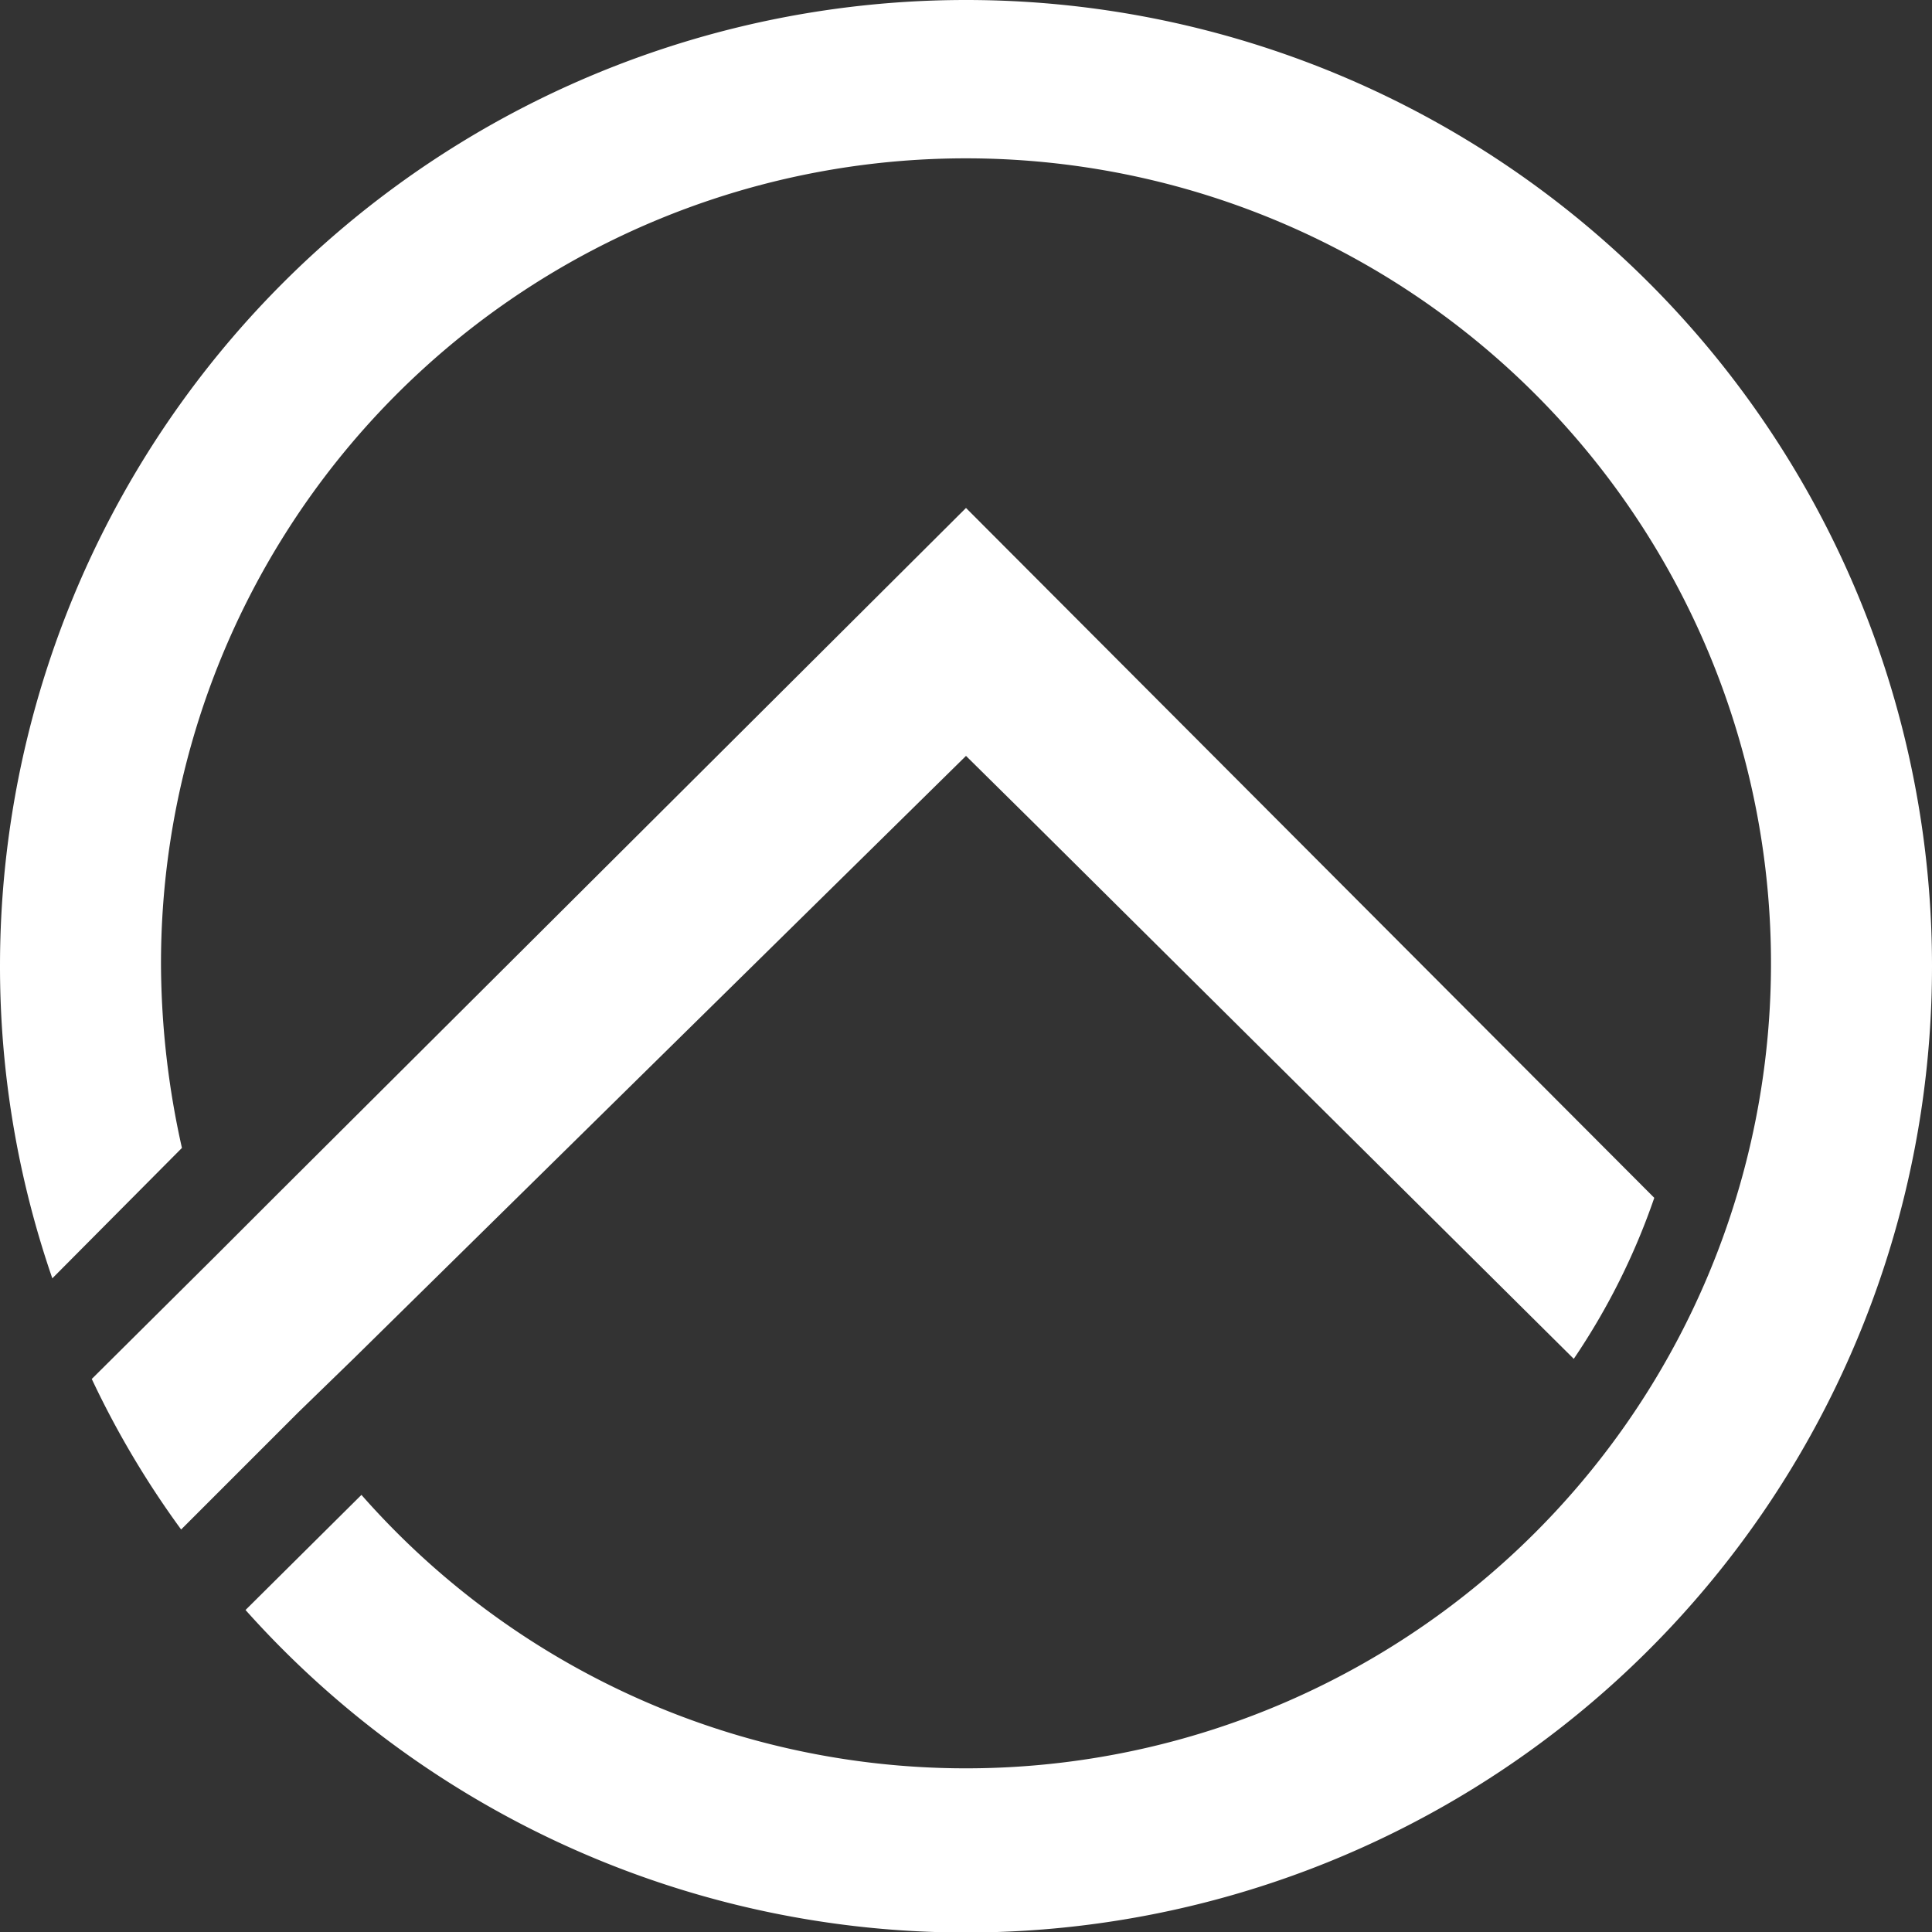
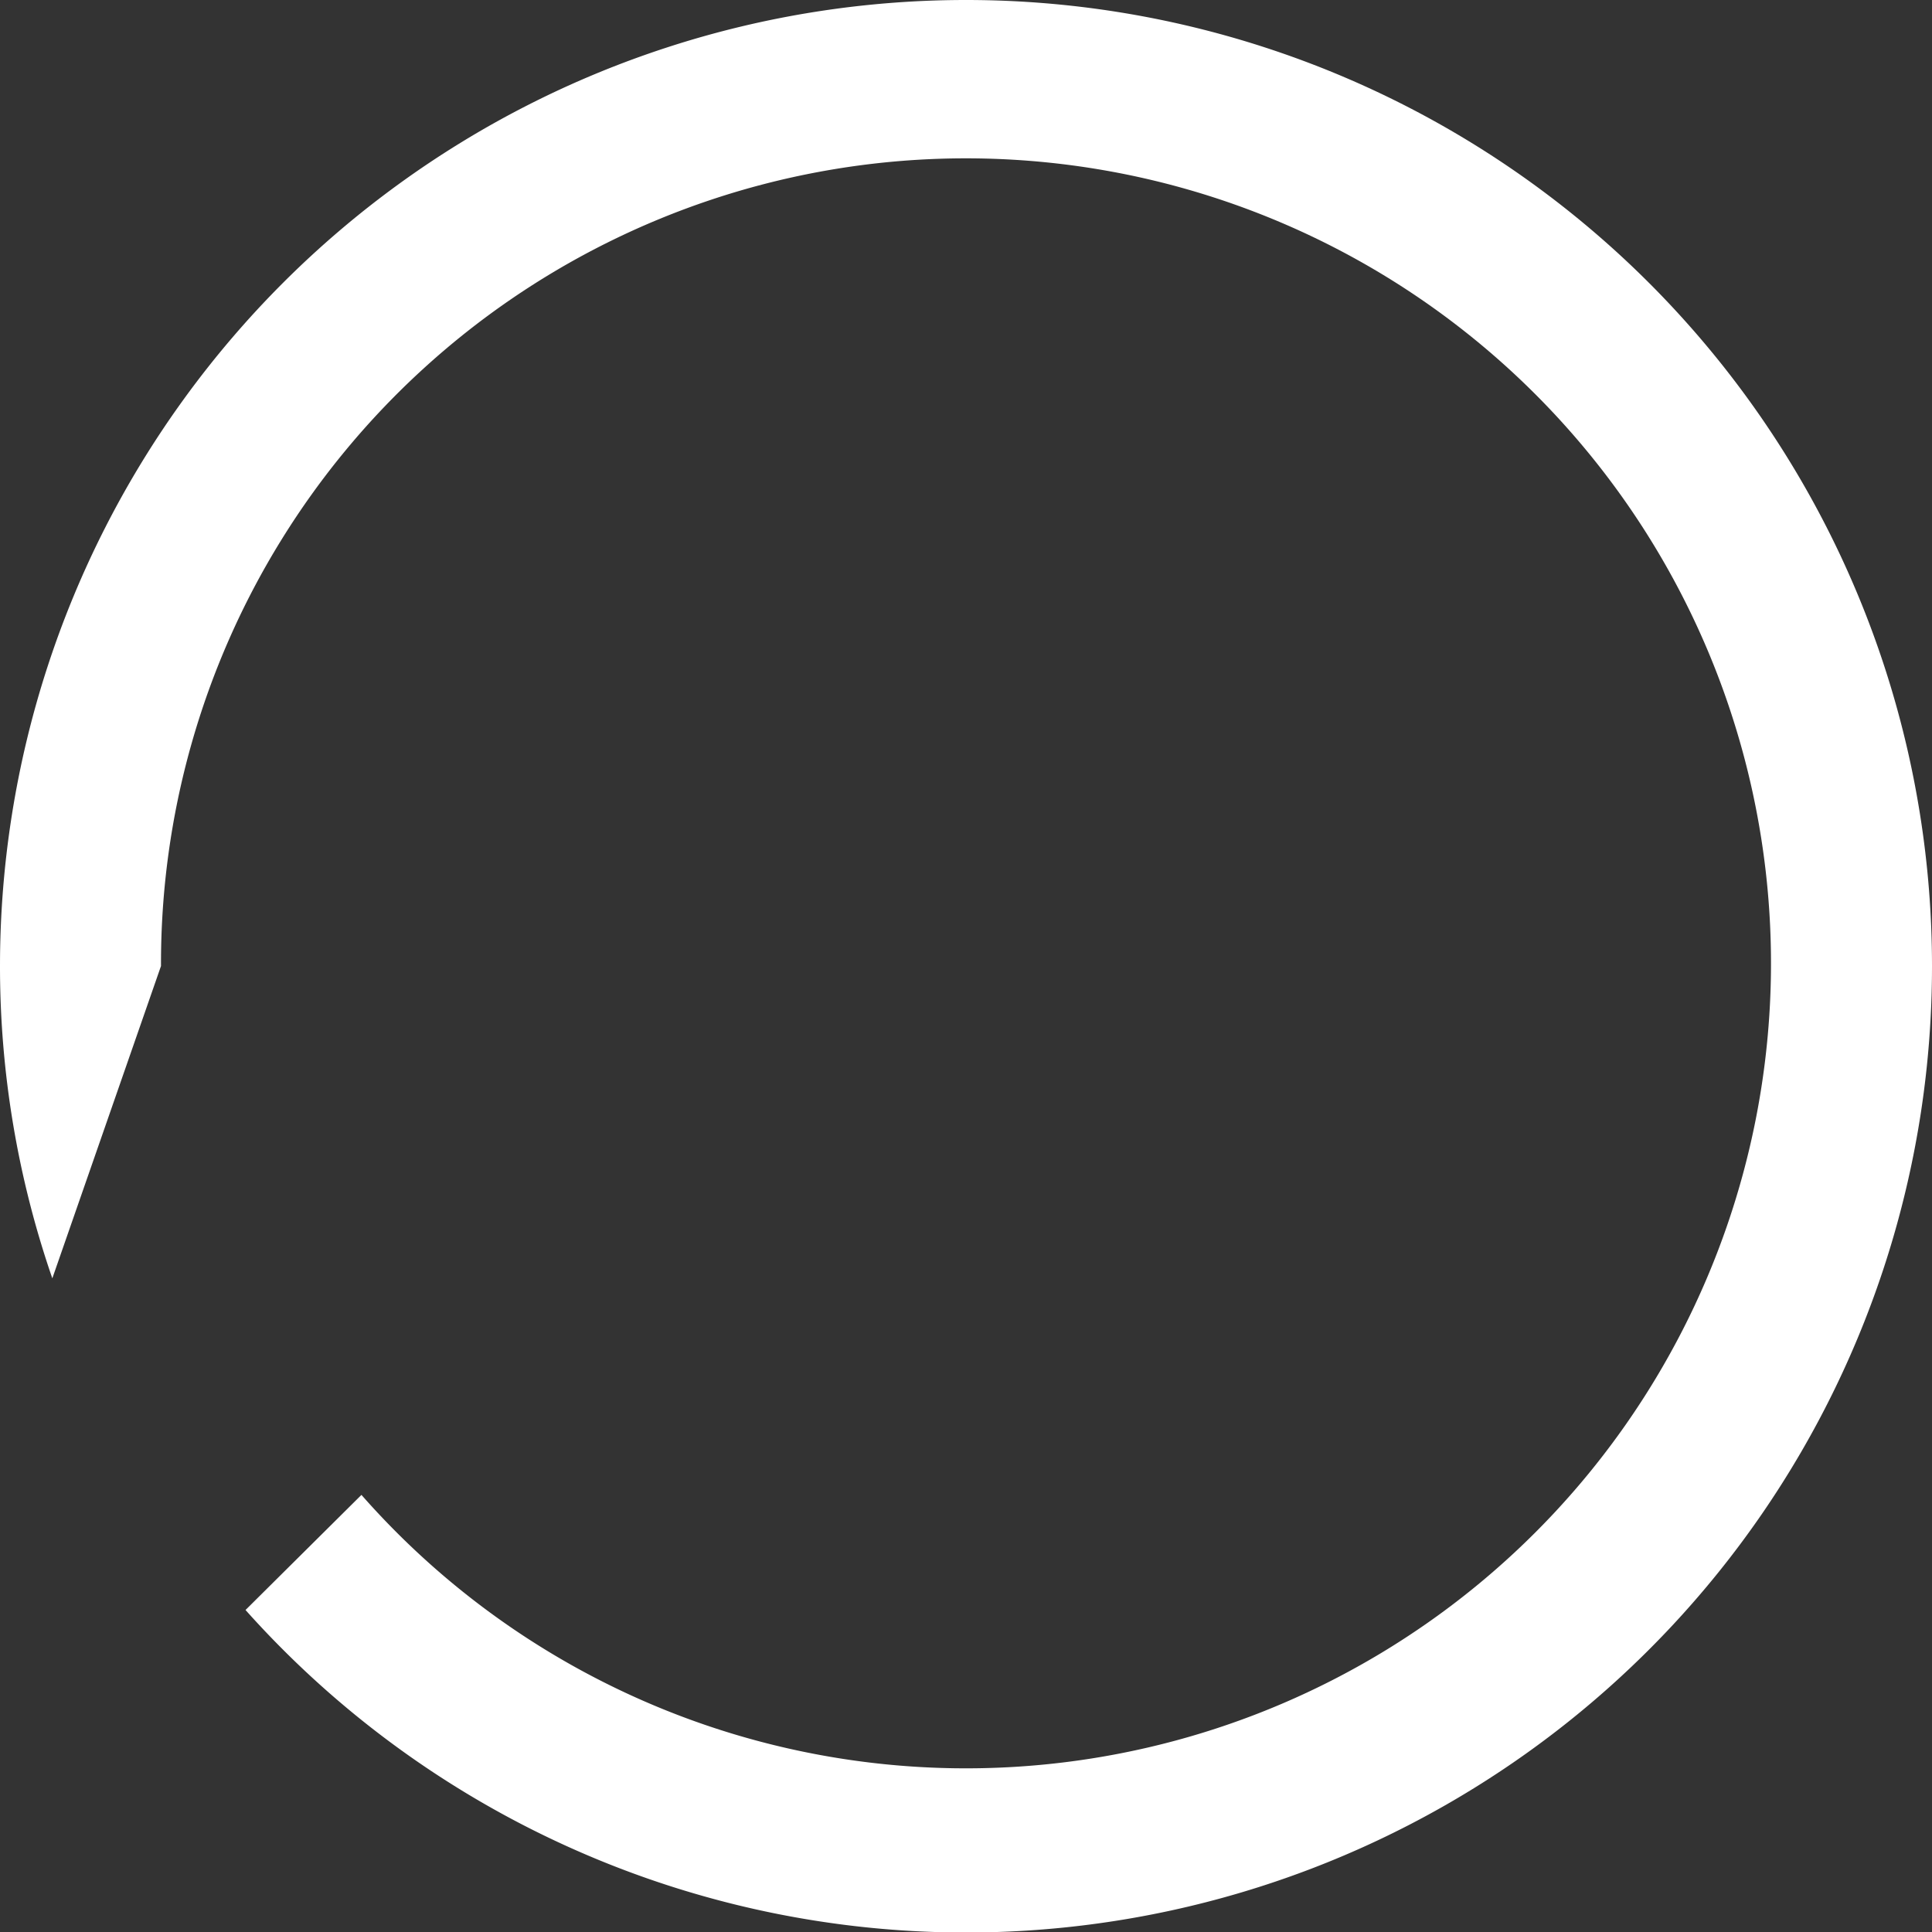
<svg xmlns="http://www.w3.org/2000/svg" id="Ebene_1" data-name="Ebene 1" viewBox="0 0 24 24">
  <rect x="0" y="0" width="24" height="24" fill="#333333" stroke="none" />
  <defs>
    <style>.cls-1{fill:#fff;}</style>
  </defs>
-   <path class="cls-1" d="M24,12A12,12,0,0,1,3.05,20l1.44-1.43A10,10,0,1,0,2,12a10.58,10.58,0,0,0,.26,2.26L.65,15.88A11.88,11.88,0,0,1,0,12a12,12,0,0,1,24,0Z" />
-   <path class="cls-1" d="M20.55,14.88a8.47,8.47,0,0,1-1,2l-6.71-6.66L12,9.39,4.4,16.87l-.7.68L2.25,19a11.37,11.37,0,0,1-1.11-1.87l1.54-1.53h0l.75-.75L12,6.31Z" />
+   <path class="cls-1" d="M24,12A12,12,0,0,1,3.05,20l1.44-1.43A10,10,0,1,0,2,12L.65,15.88A11.88,11.88,0,0,1,0,12a12,12,0,0,1,24,0Z" />
</svg>